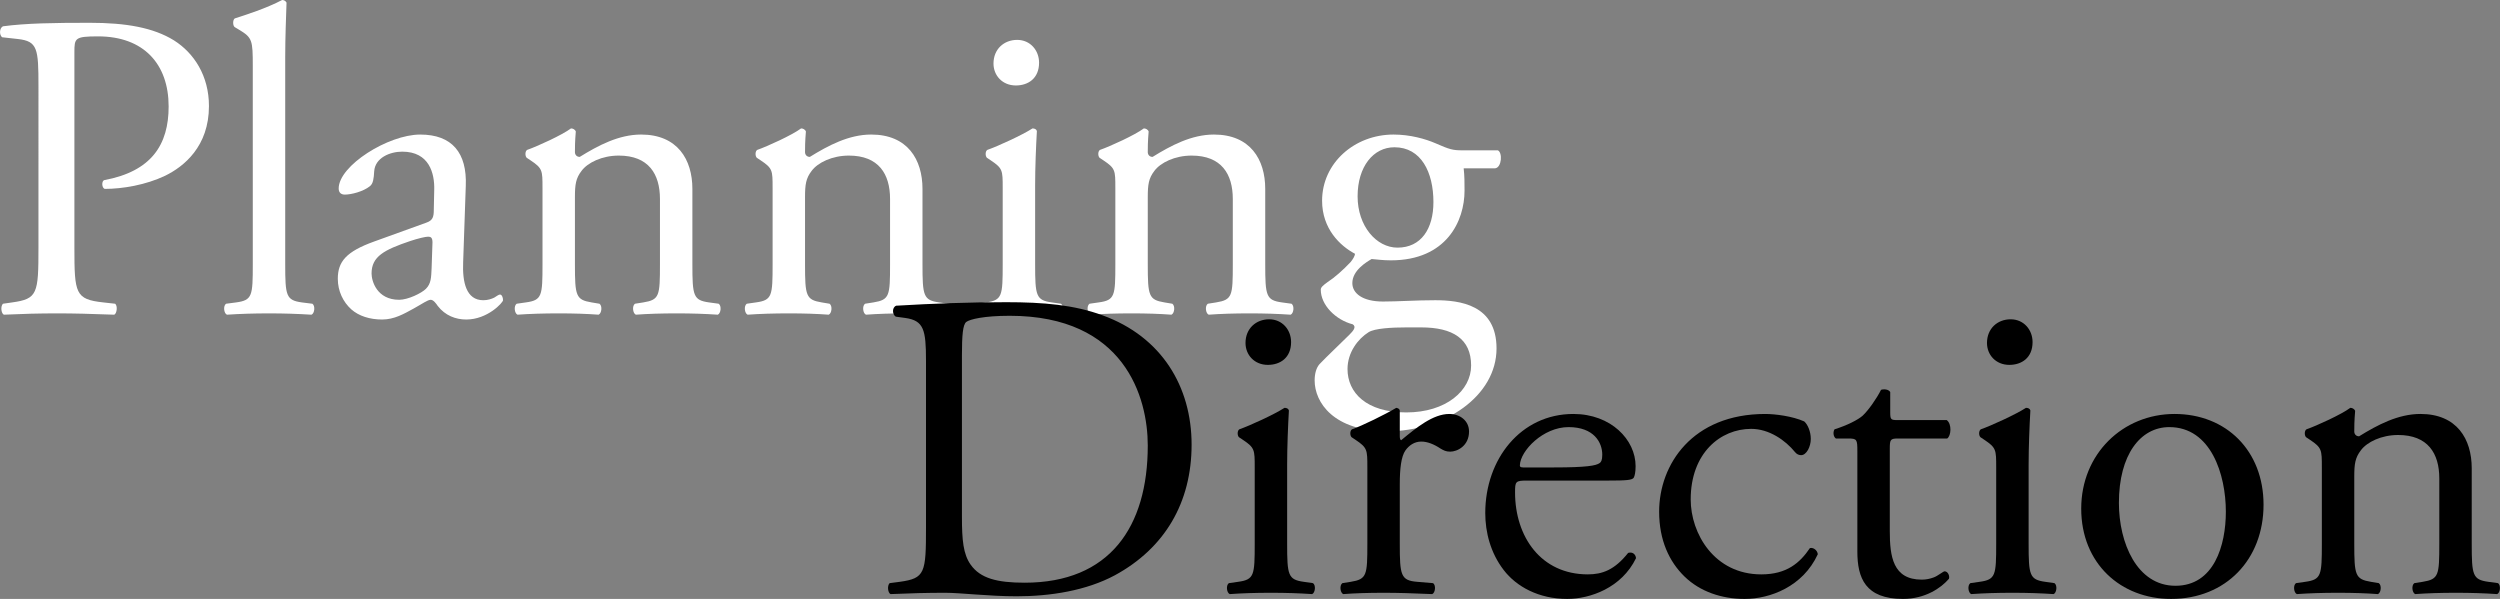
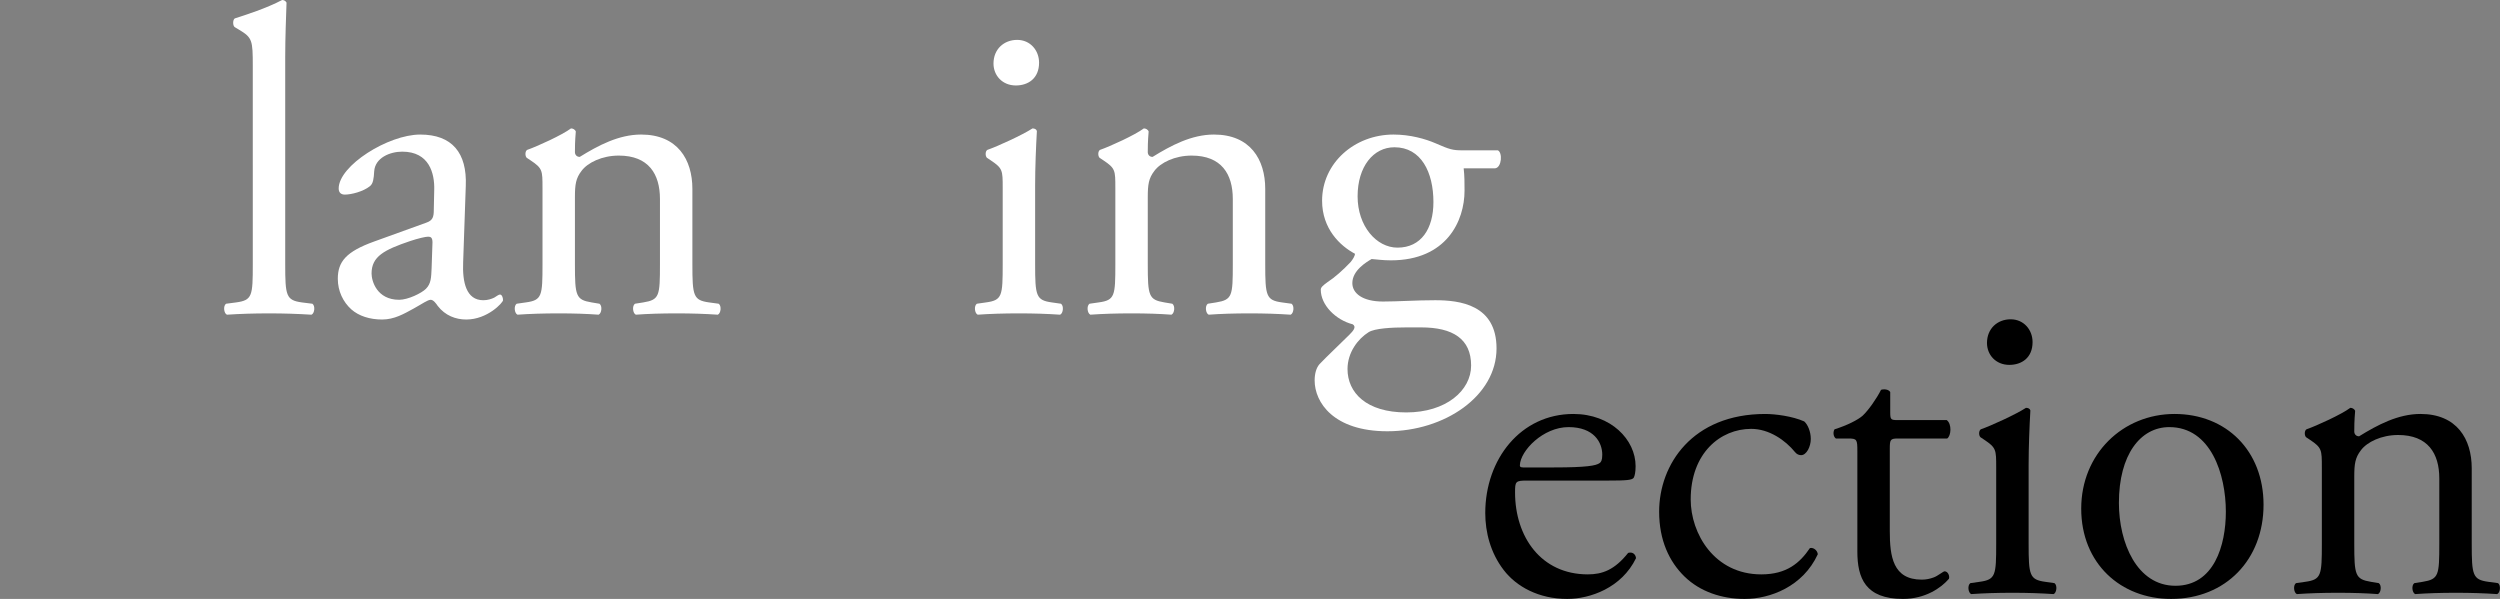
<svg xmlns="http://www.w3.org/2000/svg" id="_レイヤー_2" viewBox="0 0 228.16 54.66">
  <rect x="0" y="0" width="228.16" height="54.66" fill="#808080" stroke="none" />
  <defs>
    <style>.cls-1{fill:#fff;}</style>
  </defs>
  <g id="_レイヤー_1-2">
-     <path class="cls-1" d="M6.79,22.6c0,4.2.08,4.72,2.64,5l1.08.12c.24.2.16.88-.08,1-2.28-.08-3.6-.12-5.2-.12-1.68,0-3.12.04-4.88.12-.24-.12-.32-.76-.08-1l.84-.12c2.32-.32,2.4-.8,2.4-5V7.84c0-3.4-.08-4.08-1.88-4.28l-1.44-.16c-.28-.24-.24-.84.08-1,2.12-.28,4.6-.32,7.92-.32s5.8.44,7.68,1.6c1.84,1.16,3.2,3.24,3.2,6,0,3.68-2.28,5.52-4,6.36-1.76.84-3.88,1.2-5.52,1.2-.28-.12-.28-.72-.04-.8,4.32-.8,5.88-3.24,5.88-6.72,0-3.88-2.28-6.4-6.44-6.4-2.12,0-2.16.16-2.16,1.44v17.84Z" />
    <path class="cls-1" d="M26.03,24.12c0,2.88.08,3.28,1.52,3.48l.96.12c.28.2.2.88-.08,1-1.32-.08-2.48-.12-3.88-.12s-2.64.04-3.84.12c-.28-.12-.36-.8-.08-1l.92-.12c1.48-.2,1.52-.6,1.52-3.48V6.04c0-2.36-.04-2.6-1.24-3.32l-.4-.24c-.2-.12-.2-.68,0-.8,1-.32,2.88-.92,4.32-1.68.16,0,.32.08.4.24-.04,1.2-.12,3.2-.12,4.96v18.92Z" />
    <path class="cls-1" d="M38.91,20.32c.6-.2.68-.56.68-1.16l.04-1.84c.04-1.48-.44-3.48-2.92-3.48-1.12,0-2.48.56-2.56,1.8-.04.64-.08,1.12-.4,1.36-.6.48-1.68.76-2.28.76-.36,0-.56-.2-.56-.56,0-2.08,4.52-4.92,7.44-4.92s4.28,1.68,4.16,4.68l-.24,6.96c-.08,1.84.28,3.48,1.84,3.48.4,0,.76-.12,1-.24.2-.12.4-.28.52-.28.16,0,.28.24.28.52,0,.2-1.4,1.76-3.36,1.76-.96,0-1.92-.36-2.6-1.24-.16-.24-.4-.56-.64-.56-.28,0-.76.36-1.56.8-.88.48-1.76,1-2.88,1s-2.12-.32-2.8-.92c-.76-.68-1.24-1.68-1.24-2.8,0-1.56.76-2.48,3.32-3.4l4.76-1.72ZM36.43,27.36c.8,0,2.04-.6,2.44-1,.48-.48.48-1.04.52-1.88l.08-2.36c0-.44-.16-.52-.4-.52s-.92.16-1.64.4c-2.36.8-3.52,1.4-3.52,2.96,0,.68.48,2.4,2.52,2.4Z" />
    <path class="cls-1" d="M49.51,17.12c0-1.56,0-1.76-1.08-2.48l-.36-.24c-.16-.16-.16-.6.04-.72.92-.32,3.2-1.36,4-1.96.16,0,.36.08.44.28-.08.92-.08,1.52-.08,1.88,0,.24.16.44.44.44,1.68-1.04,3.56-2.04,5.6-2.04,3.32,0,4.68,2.28,4.68,4.96v6.88c0,2.88.08,3.28,1.52,3.48l.88.12c.28.2.2.88-.08,1-1.2-.08-2.36-.12-3.76-.12s-2.64.04-3.72.12c-.28-.12-.36-.8-.08-1l.76-.12c1.48-.24,1.52-.6,1.52-3.48v-5.96c0-2.28-1.04-3.96-3.76-3.96-1.52,0-2.84.64-3.4,1.4-.52.68-.6,1.24-.6,2.4v6.12c0,2.88.08,3.24,1.52,3.48l.72.12c.28.2.2.88-.08,1-1.08-.08-2.24-.12-3.64-.12s-2.64.04-3.76.12c-.28-.12-.36-.8-.08-1l.84-.12c1.48-.2,1.52-.6,1.52-3.48v-7Z" />
-     <path class="cls-1" d="M70.51,17.12c0-1.56,0-1.76-1.08-2.48l-.36-.24c-.16-.16-.16-.6.04-.72.92-.32,3.2-1.36,4-1.96.16,0,.36.08.44.28-.08.92-.08,1.52-.08,1.88,0,.24.16.44.44.44,1.68-1.04,3.56-2.04,5.6-2.04,3.32,0,4.68,2.28,4.68,4.96v6.88c0,2.88.08,3.28,1.52,3.48l.88.12c.28.2.2.88-.08,1-1.2-.08-2.36-.12-3.76-.12s-2.64.04-3.72.12c-.28-.12-.36-.8-.08-1l.76-.12c1.48-.24,1.52-.6,1.52-3.48v-5.96c0-2.28-1.04-3.96-3.76-3.96-1.52,0-2.84.64-3.4,1.4-.52.68-.6,1.24-.6,2.4v6.12c0,2.88.08,3.24,1.52,3.48l.72.12c.28.2.2.88-.08,1-1.08-.08-2.24-.12-3.64-.12s-2.64.04-3.76.12c-.28-.12-.36-.8-.08-1l.84-.12c1.48-.2,1.52-.6,1.52-3.48v-7Z" />
    <path class="cls-1" d="M91.51,17.12c0-1.56,0-1.76-1.08-2.48l-.36-.24c-.16-.16-.16-.6.04-.72.92-.32,3.2-1.36,4.12-1.96.2,0,.36.08.4.24-.08,1.4-.16,3.32-.16,4.96v7.2c0,2.88.08,3.28,1.52,3.48l.84.12c.28.2.2.88-.08,1-1.2-.08-2.36-.12-3.76-.12s-2.64.04-3.76.12c-.28-.12-.36-.8-.08-1l.84-.12c1.48-.2,1.52-.6,1.52-3.48v-7ZM94.83,5.72c0,1.44-1,2.08-2.12,2.08-1.24,0-2.04-.92-2.04-2,0-1.32.96-2.16,2.16-2.16s2,.96,2,2.08Z" />
    <path class="cls-1" d="M101.79,17.12c0-1.56,0-1.76-1.08-2.48l-.36-.24c-.16-.16-.16-.6.04-.72.92-.32,3.2-1.36,4-1.96.16,0,.36.08.44.28-.08.92-.08,1.52-.08,1.88,0,.24.16.44.44.44,1.68-1.04,3.56-2.04,5.6-2.04,3.32,0,4.68,2.28,4.68,4.96v6.88c0,2.88.08,3.28,1.52,3.48l.88.12c.28.2.2.88-.08,1-1.2-.08-2.36-.12-3.76-.12s-2.64.04-3.72.12c-.28-.12-.36-.8-.08-1l.76-.12c1.48-.24,1.52-.6,1.52-3.48v-5.96c0-2.28-1.04-3.96-3.76-3.96-1.52,0-2.84.64-3.4,1.4-.52.68-.6,1.24-.6,2.4v6.12c0,2.88.08,3.24,1.52,3.48l.72.12c.28.2.2.88-.08,1-1.08-.08-2.24-.12-3.64-.12s-2.64.04-3.76.12c-.28-.12-.36-.8-.08-1l.84-.12c1.48-.2,1.52-.6,1.52-3.48v-7Z" />
    <path class="cls-1" d="M136.7,13.72c.44.2.36,1.56-.24,1.64h-2.88c.08.68.08,1.36.08,2.04,0,2.76-1.64,6.36-6.72,6.36-.72,0-1.28-.08-1.76-.12-.48.28-1.76,1.04-1.76,2.2,0,.92.92,1.68,2.8,1.68,1.36,0,3-.12,4.76-.12,2.24,0,5.6.4,5.6,4.4,0,4.36-4.76,7.56-9.96,7.56-4.92,0-6.64-2.64-6.64-4.64,0-.64.16-1.16.44-1.48.68-.72,1.8-1.76,2.72-2.68.36-.36.68-.72.32-.96-1.56-.4-2.92-1.76-2.92-3.16,0-.2.16-.36.6-.68.68-.44,1.44-1.12,2.12-1.84.2-.24.4-.56.4-.76-1.36-.72-3-2.28-3-4.84,0-3.44,2.96-6.04,6.52-6.04,1.52,0,2.92.4,3.84.8,1.28.56,1.56.64,2.44.64h3.24ZM128.34,29.88c-1.28,0-2.88.08-3.44.44-.96.6-1.92,1.84-1.92,3.36,0,2.16,1.72,3.96,5.36,3.96s5.92-2,5.92-4.28c0-2.44-1.68-3.48-4.56-3.48h-1.36ZM130.82,18.44c0-2.72-1.12-5-3.56-5-1.92,0-3.36,1.76-3.36,4.48s1.72,4.68,3.64,4.68c2.16,0,3.28-1.72,3.28-4.16Z" />
-     <path d="M84.51,32.9c0-2.8-.2-3.64-1.88-3.88l-.88-.12c-.32-.2-.36-.84.04-1,3.4-.2,6.64-.32,10.04-.32s6.2.24,8.8,1.2c5.4,1.96,8.12,6.52,8.12,11.8s-2.44,9.44-7,11.92c-2.6,1.4-5.88,1.92-8.96,1.92-2.56,0-5.12-.32-6.52-.32-1.68,0-3.12.04-5,.12-.24-.12-.32-.76-.08-1l.92-.12c2.32-.32,2.4-.8,2.4-5v-15.2ZM87.79,47.18c0,2.12.12,3.4.8,4.36.88,1.24,2.4,1.64,4.92,1.64,7.76,0,11.24-5.08,11.24-12.52,0-4.4-2.12-11.84-12.6-11.84-2.36,0-3.64.32-3.96.56-.32.24-.4,1.24-.4,3.04v14.76Z" />
-     <path d="M114.51,42.62c0-1.56,0-1.76-1.08-2.48l-.36-.24c-.16-.16-.16-.6.04-.72.92-.32,3.2-1.36,4.12-1.96.2,0,.36.08.4.24-.08,1.4-.16,3.32-.16,4.96v7.2c0,2.88.08,3.28,1.52,3.48l.84.12c.28.2.2.88-.08,1-1.2-.08-2.36-.12-3.76-.12s-2.64.04-3.76.12c-.28-.12-.36-.8-.08-1l.84-.12c1.48-.2,1.52-.6,1.52-3.48v-7ZM117.83,31.22c0,1.44-1,2.08-2.12,2.08-1.24,0-2.04-.92-2.04-2,0-1.32.96-2.16,2.16-2.16s2,.96,2,2.08Z" />
-     <path d="M124.79,42.62c0-1.56,0-1.76-1.08-2.48l-.36-.24c-.16-.16-.16-.6.04-.72.92-.32,3.04-1.36,4.04-1.96.2.04.32.12.32.28v2.32c0,.2.04.32.12.36,1.4-1.16,2.92-2.4,4.4-2.4,1,0,1.8.64,1.8,1.6,0,1.32-1.08,1.84-1.72,1.84-.4,0-.6-.12-.88-.28-.6-.4-1.2-.64-1.76-.64-.64,0-1.12.36-1.44.8-.4.56-.52,1.72-.52,3.08v5.44c0,2.88.08,3.36,1.6,3.48l1.44.12c.28.2.2.88-.08,1-1.88-.08-3.04-.12-4.44-.12s-2.64.04-3.68.12c-.28-.12-.36-.8-.08-1l.76-.12c1.48-.24,1.52-.6,1.52-3.48v-7Z" />
    <path d="M139.35,43.86c-1.04,0-1.08.08-1.08,1.08,0,4.04,2.36,7.48,6.64,7.48,1.32,0,2.44-.4,3.68-1.96.4-.12.68.12.72.48-1.32,2.72-4.2,3.72-6.28,3.72-2.6,0-4.64-1.12-5.8-2.64-1.2-1.56-1.68-3.44-1.68-5.2,0-4.92,3.24-9.04,8.04-9.04,3.44,0,5.68,2.36,5.68,4.76,0,.56-.08.88-.16,1.04-.12.24-.68.28-2.36.28h-7.4ZM141.83,42.66c2.96,0,3.84-.16,4.16-.4.12-.08.24-.24.24-.76,0-1.12-.76-2.52-3.08-2.52s-4.4,2.16-4.44,3.48c0,.08,0,.2.28.2h2.84Z" />
    <path d="M164.66,38.46c.32.28.6.92.6,1.6,0,.72-.4,1.48-.88,1.48-.2,0-.4-.08-.56-.28-.88-1.08-2.36-2.12-4-2.12-2.8,0-5.52,2.2-5.52,6.44,0,3.12,2.16,6.84,6.44,6.84,2.32,0,3.52-1.04,4.44-2.4.32-.08.68.2.72.56-1.36,2.96-4.36,4.08-6.68,4.08-2.12,0-4.08-.68-5.48-2.04-1.4-1.36-2.32-3.32-2.32-5.92,0-4.32,3.04-8.92,9.68-8.92.92,0,2.48.2,3.56.68Z" />
    <path d="M173.19,40.02c-.68,0-.72.12-.72.96v7.48c0,2.32.28,4.44,2.92,4.44.4,0,.76-.08,1.08-.2.36-.12.88-.56,1-.56.32,0,.48.44.4.68-.72.84-2.16,1.84-4.2,1.84-3.44,0-4.16-1.92-4.16-4.32v-9.16c0-1.08-.04-1.16-.84-1.16h-1.12c-.24-.16-.28-.6-.12-.84,1.16-.36,2.16-.88,2.56-1.24.52-.48,1.28-1.56,1.68-2.36.2-.08.68-.08.84.2v1.8c0,.72.04.76.72.76h4.44c.48.36.4,1.44.04,1.68h-4.52Z" />
    <path d="M182.18,42.62c0-1.56,0-1.76-1.08-2.48l-.36-.24c-.16-.16-.16-.6.04-.72.92-.32,3.2-1.36,4.12-1.96.2,0,.36.08.4.24-.08,1.4-.16,3.32-.16,4.96v7.2c0,2.88.08,3.28,1.52,3.48l.84.12c.28.2.2.88-.08,1-1.2-.08-2.36-.12-3.76-.12s-2.64.04-3.76.12c-.28-.12-.36-.8-.08-1l.84-.12c1.48-.2,1.52-.6,1.52-3.48v-7ZM185.5,31.22c0,1.44-1,2.08-2.12,2.08-1.24,0-2.04-.92-2.04-2,0-1.32.96-2.16,2.16-2.16s2,.96,2,2.08Z" />
    <path d="M206.58,46.06c0,5-3.44,8.6-8.44,8.6-4.6,0-8.2-3.24-8.2-8.24s3.8-8.64,8.52-8.64,8.12,3.36,8.12,8.28ZM197.98,38.98c-2.64,0-4.6,2.52-4.6,6.92,0,3.64,1.64,7.56,5.16,7.56s4.6-3.68,4.6-6.76c0-3.4-1.36-7.72-5.16-7.72Z" />
    <path d="M211.9,42.62c0-1.56,0-1.76-1.08-2.48l-.36-.24c-.16-.16-.16-.6.04-.72.92-.32,3.2-1.36,4-1.96.16,0,.36.08.44.28-.08.92-.08,1.52-.08,1.88,0,.24.16.44.44.44,1.68-1.04,3.56-2.04,5.6-2.04,3.32,0,4.68,2.28,4.68,4.96v6.88c0,2.88.08,3.28,1.52,3.48l.88.12c.28.2.2.88-.08,1-1.2-.08-2.36-.12-3.76-.12s-2.64.04-3.72.12c-.28-.12-.36-.8-.08-1l.76-.12c1.48-.24,1.52-.6,1.52-3.48v-5.96c0-2.28-1.04-3.96-3.76-3.96-1.52,0-2.84.64-3.4,1.4-.52.68-.6,1.24-.6,2.4v6.12c0,2.88.08,3.24,1.52,3.48l.72.12c.28.2.2.88-.08,1-1.08-.08-2.24-.12-3.64-.12s-2.64.04-3.76.12c-.28-.12-.36-.8-.08-1l.84-.12c1.48-.2,1.52-.6,1.52-3.48v-7Z" />
  </g>
</svg>